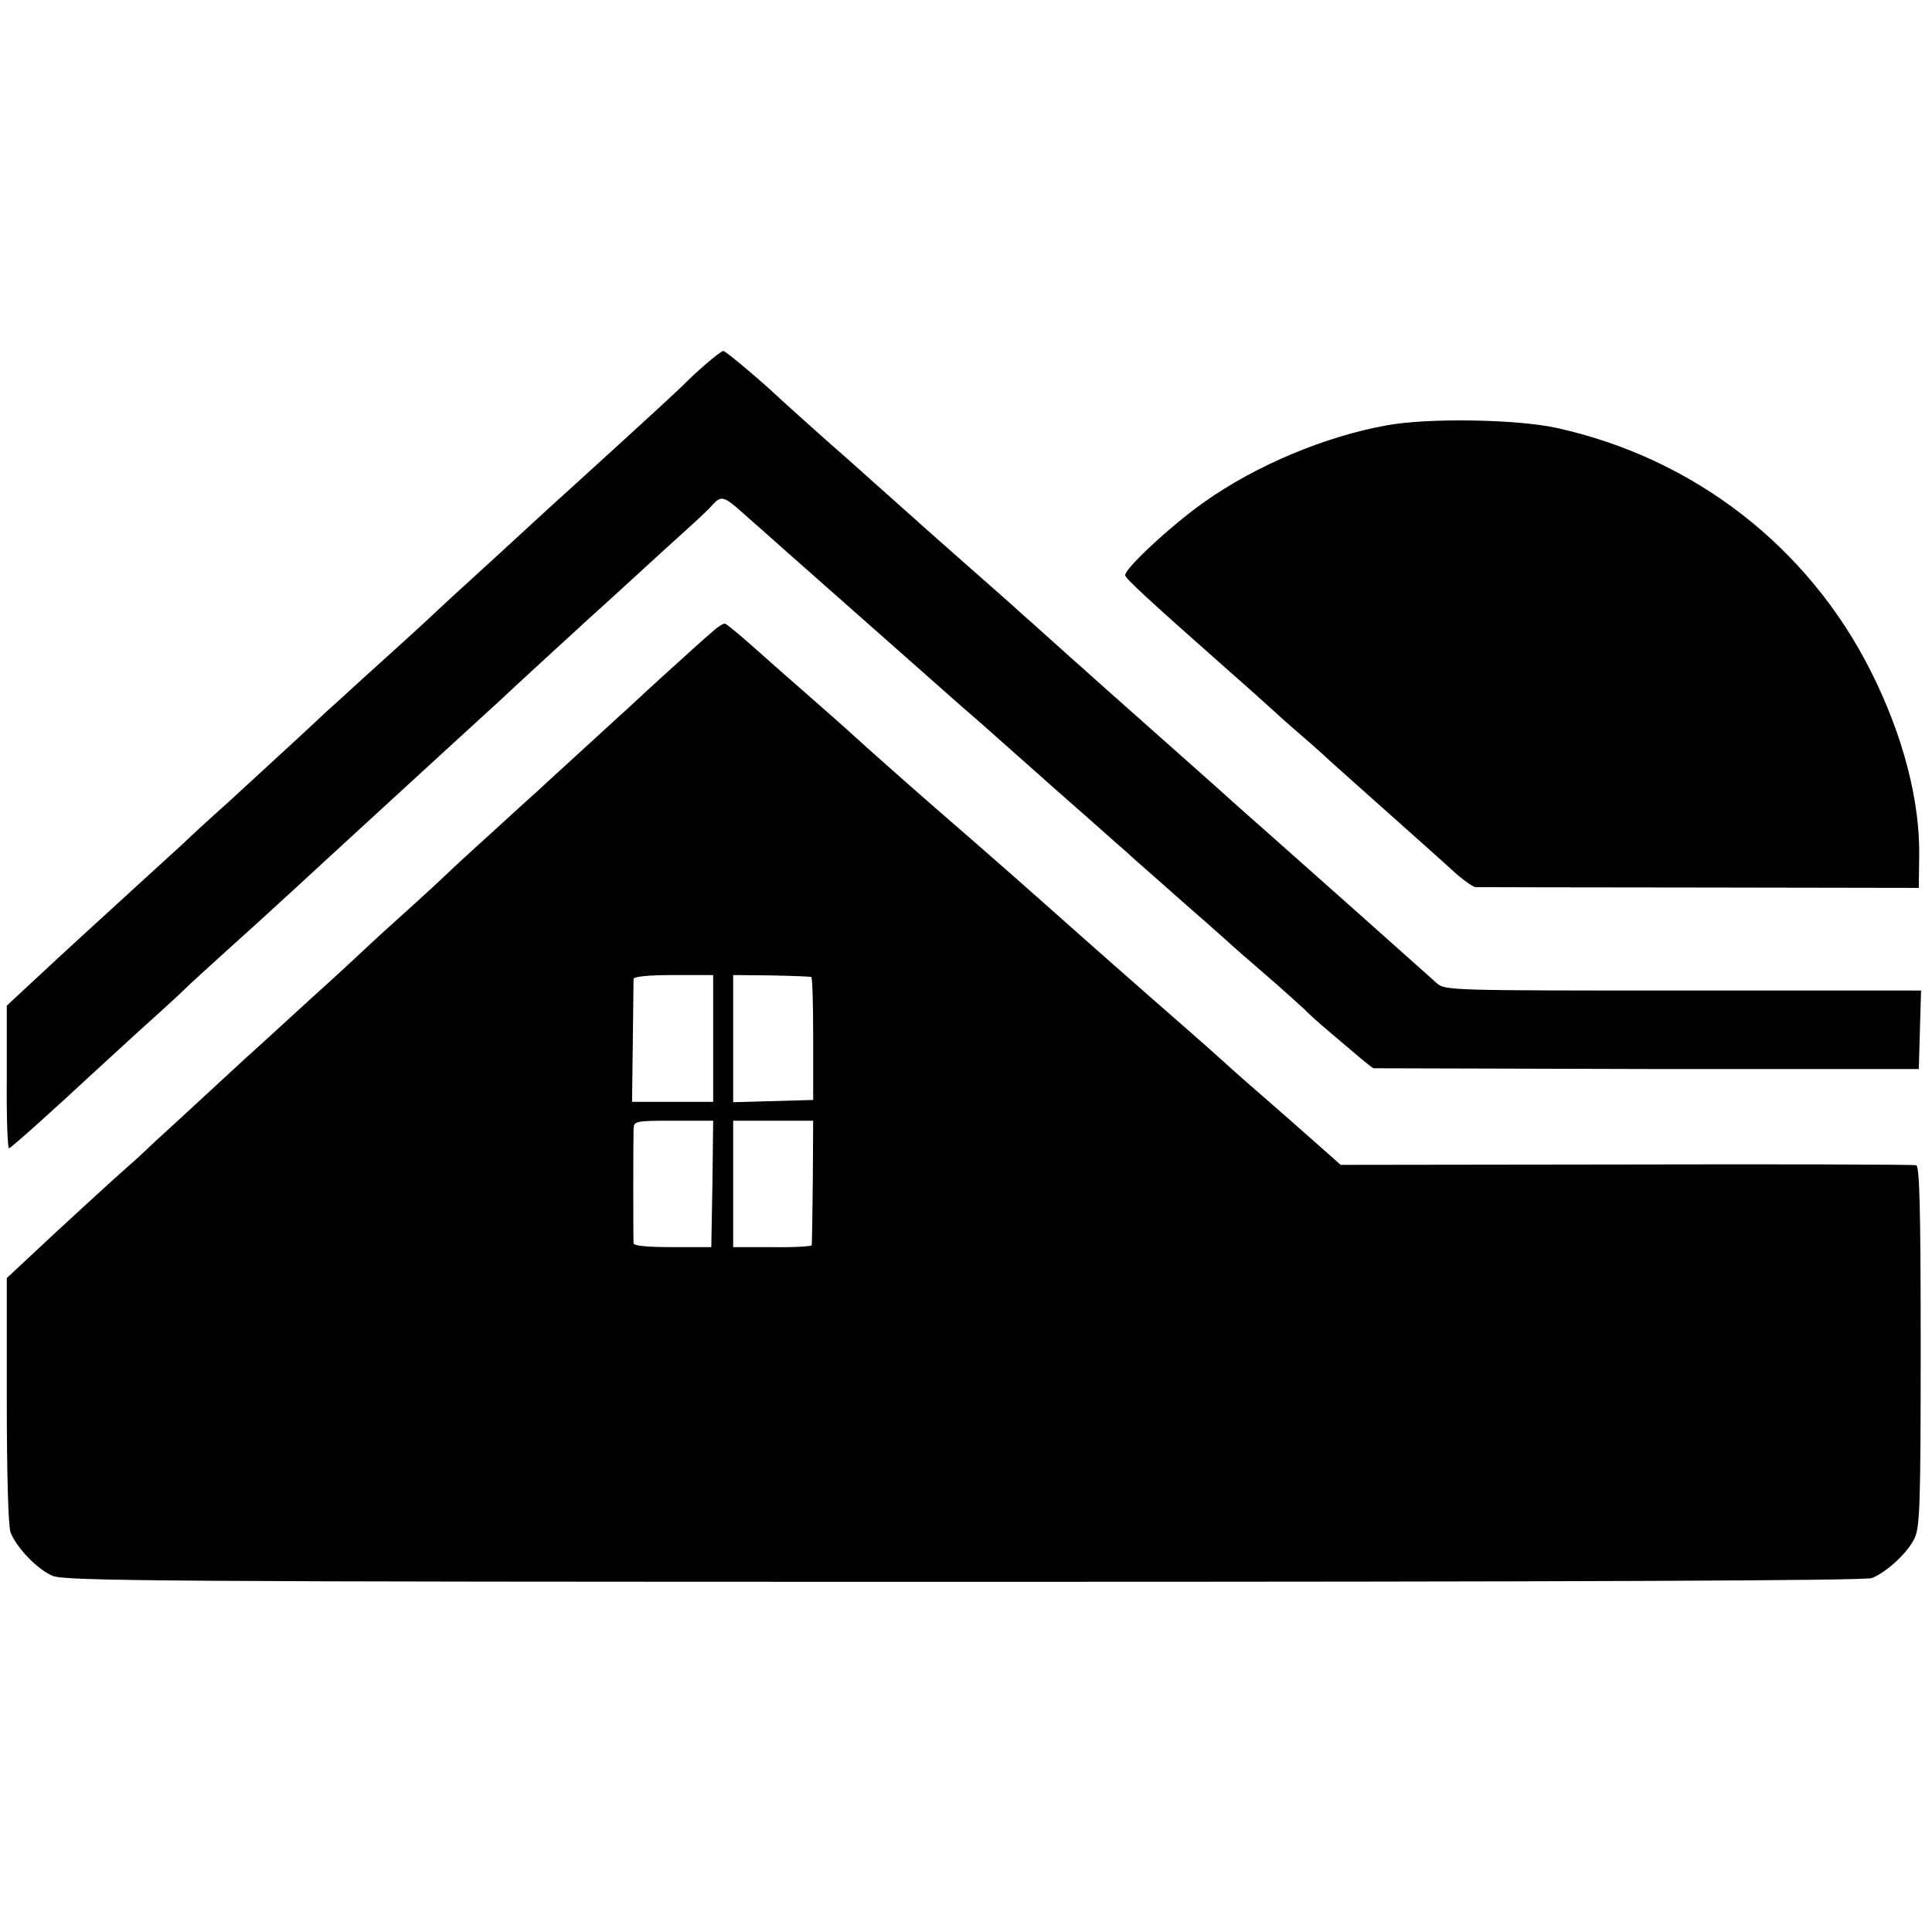
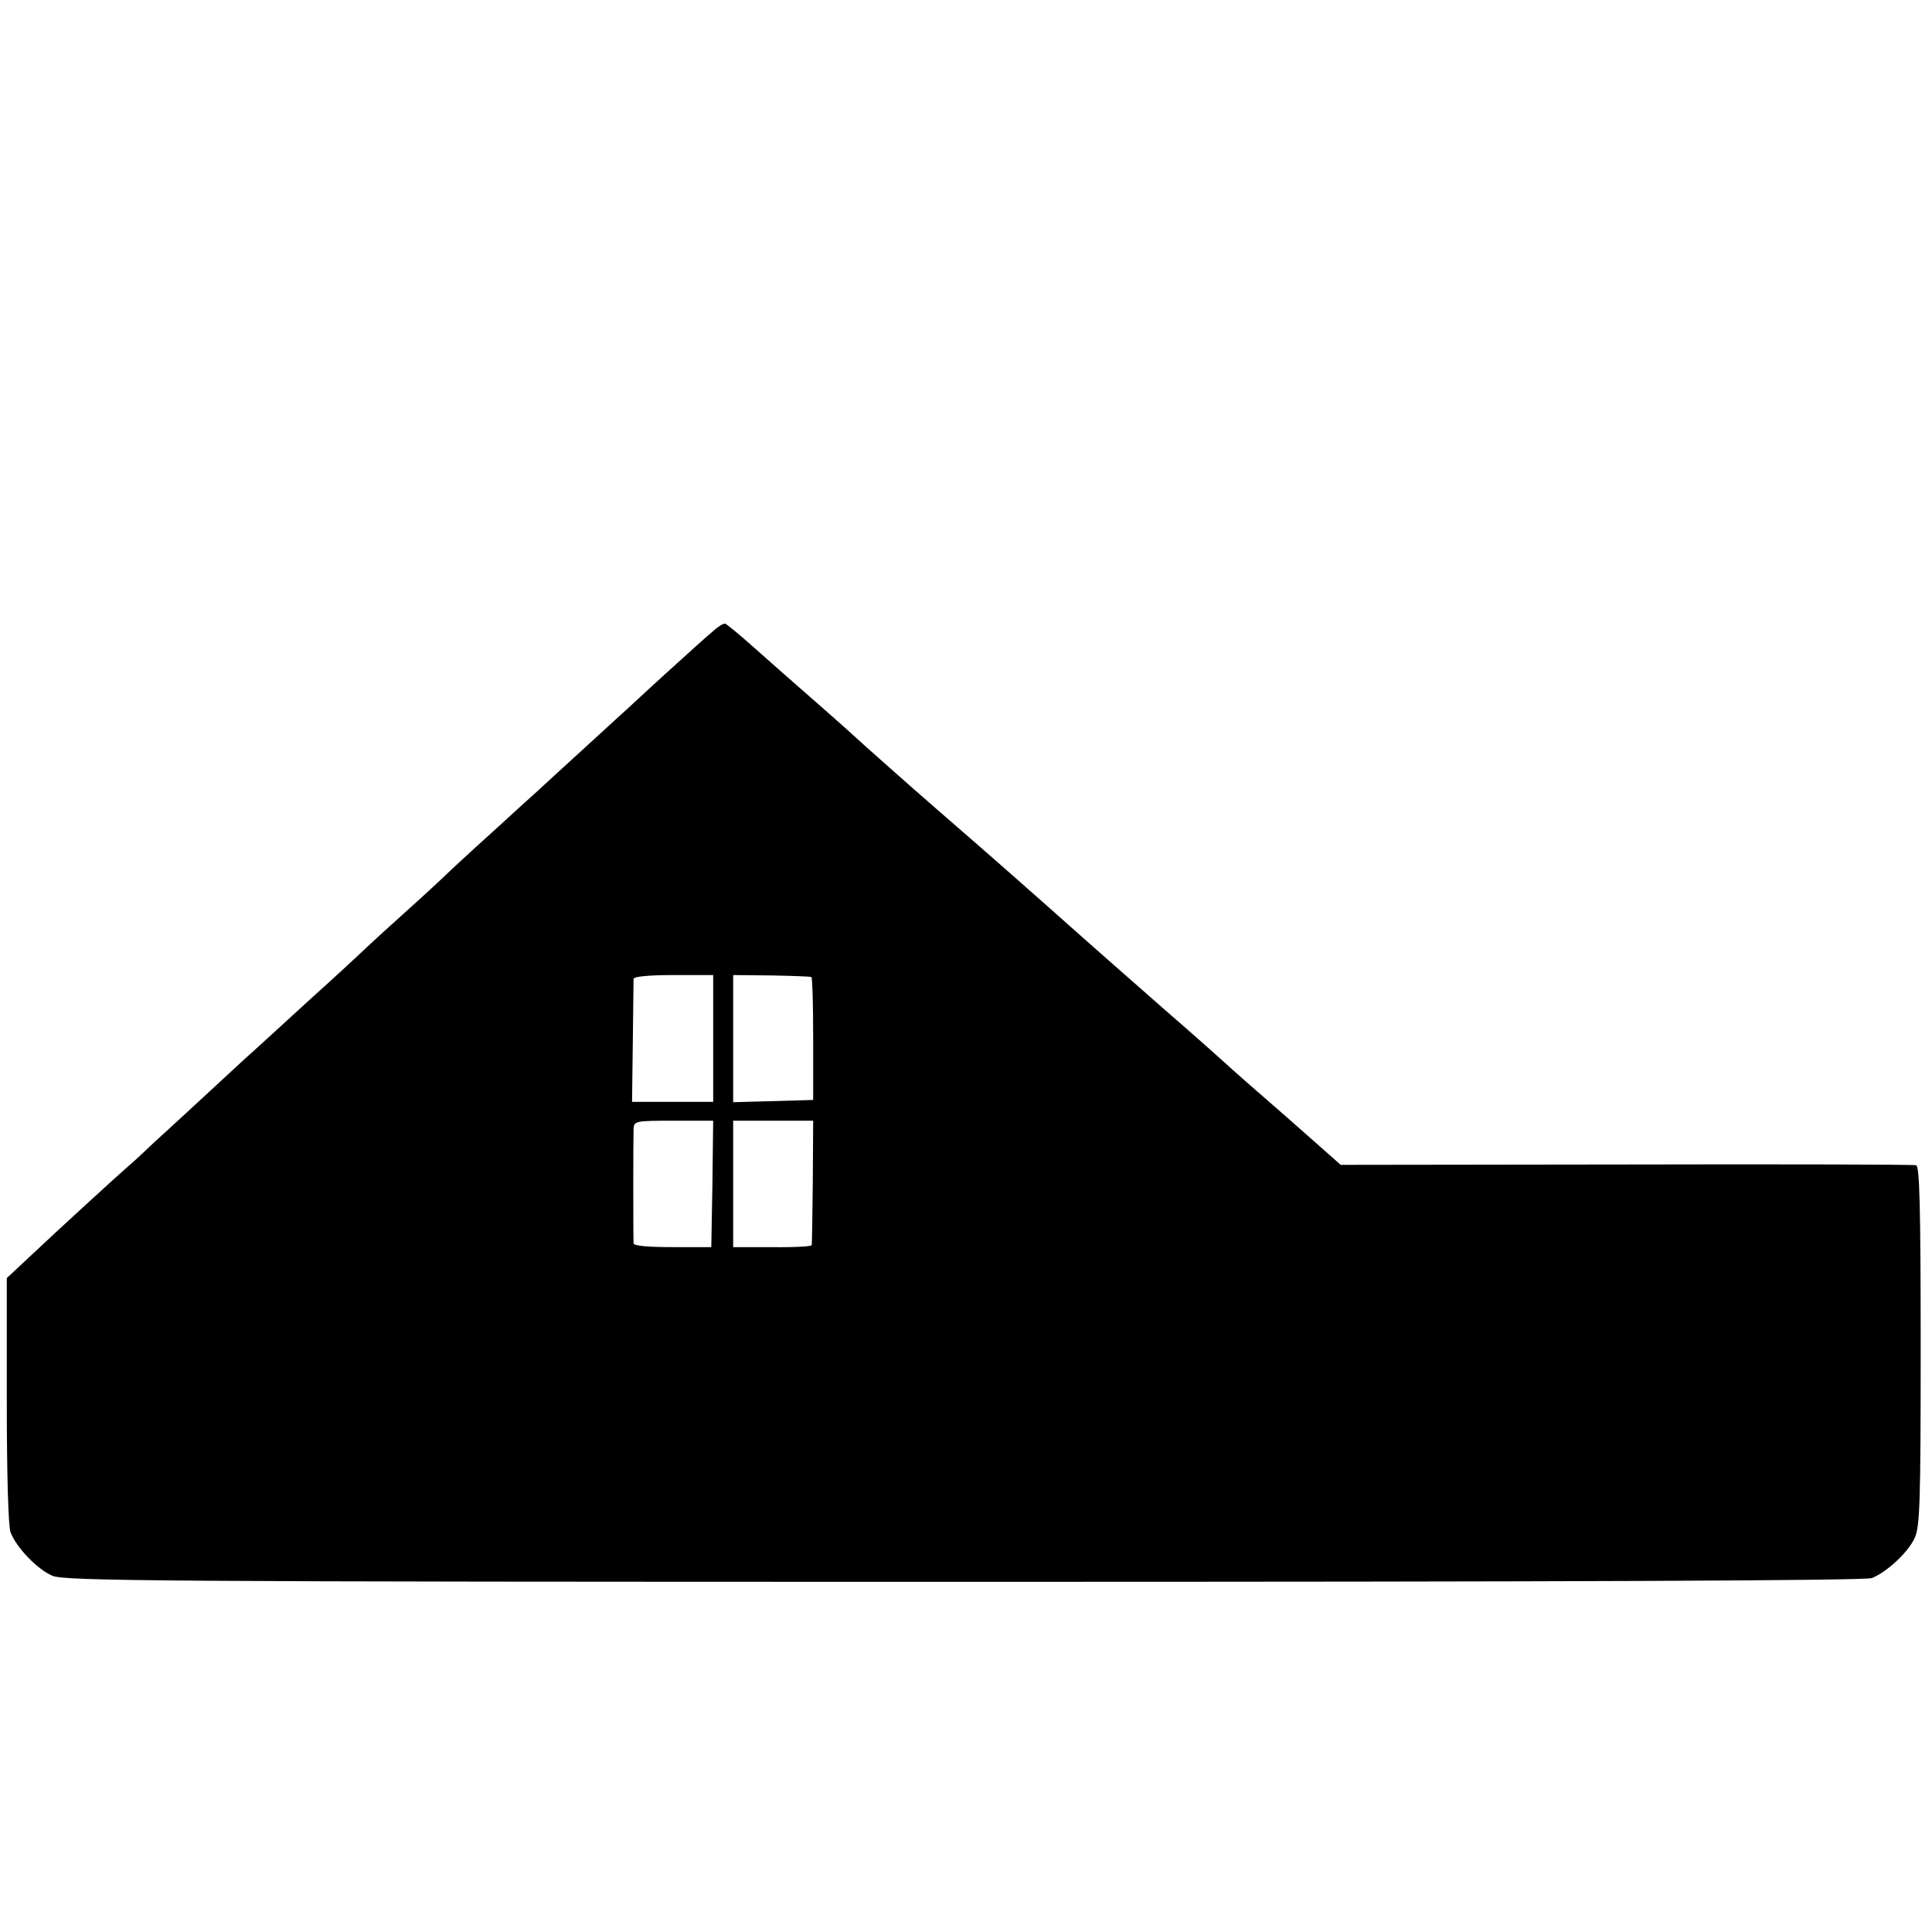
<svg xmlns="http://www.w3.org/2000/svg" version="1.0" width="512pt" height="512pt" viewBox="0 0 512 512" preserveAspectRatio="xMidYMid meet">
  <g transform="translate(0,512) scale(0.1,-0.1)" fill="#000000" stroke="none">
-     <path d="M1868 4153 c-24 -21 -47 -43 -53 -49 -9 -10 -78 -74 -309 -284 -21 -19 -51 -46 -66 -60 -42 -39 -209 -192 -239 -219 -14 -13 -53 -49 -86 -80 -34 -31 -101 -92 -150 -136 -48 -44 -93 -85 -99 -90 -6 -6 -45 -42 -86 -80 -42 -39 -120 -110 -174 -160 -55 -49 -109 -99 -120 -110 -12 -11 -69 -63 -126 -115 -129 -118 -183 -167 -272 -250 l-70 -65 0 -190 c-1 -104 2 -189 6 -188 6 1 130 113 216 193 9 8 63 58 120 110 58 52 117 106 131 120 14 14 64 59 109 100 46 41 88 80 94 85 6 6 43 39 81 74 39 36 117 108 175 161 58 53 161 148 230 211 69 63 132 121 141 129 25 24 220 203 240 221 10 9 60 54 111 101 51 47 117 107 147 134 30 27 62 57 70 67 22 24 30 22 78 -21 23 -20 70 -62 105 -93 158 -140 359 -317 422 -373 38 -34 78 -69 90 -79 12 -10 35 -31 51 -45 17 -15 89 -79 160 -142 72 -63 145 -128 164 -145 19 -16 39 -34 45 -40 6 -5 67 -59 136 -120 69 -60 127 -112 130 -115 3 -3 41 -36 85 -74 44 -38 89 -79 101 -90 11 -12 43 -40 70 -63 27 -23 63 -53 79 -67 17 -14 32 -26 35 -27 3 0 329 -1 725 -2 l720 0 3 104 3 104 -631 0 c-618 0 -631 0 -653 20 -23 21 -350 312 -471 419 -38 33 -74 66 -80 71 -6 6 -92 82 -191 170 -99 88 -185 164 -191 170 -6 5 -44 39 -84 75 -40 36 -78 70 -84 75 -6 6 -69 62 -141 125 -71 63 -135 119 -141 125 -21 19 -154 137 -176 157 -35 30 -170 151 -188 168 -41 39 -137 120 -143 120 -4 0 -26 -17 -49 -37z" />
-     <path d="M3676 3993 c-163 -29 -347 -106 -484 -203 -88 -62 -214 -179 -210 -195 3 -10 54 -58 277 -255 41 -36 86 -76 101 -90 15 -14 55 -50 90 -80 35 -30 68 -60 74 -66 13 -12 92 -82 195 -174 40 -36 97 -86 125 -112 28 -26 58 -48 66 -49 8 0 276 -1 595 -1 l580 -1 1 81 c3 149 -43 324 -128 493 -166 330 -469 565 -833 645 -104 23 -341 27 -449 7z" />
    <path d="M1887 3445 c-16 -13 -72 -64 -125 -112 -53 -48 -107 -99 -121 -111 -77 -71 -206 -188 -215 -197 -6 -5 -61 -55 -121 -110 -61 -55 -117 -107 -125 -115 -8 -8 -62 -58 -120 -110 -58 -52 -107 -98 -110 -101 -3 -3 -61 -57 -130 -119 -69 -63 -145 -133 -170 -155 -129 -119 -199 -184 -240 -221 -25 -24 -54 -51 -66 -61 -29 -25 -193 -175 -266 -244 l-60 -56 0 -324 c0 -199 4 -334 10 -350 16 -41 71 -98 111 -115 32 -14 292 -16 2416 -16 1609 0 2389 3 2406 10 39 16 95 67 113 106 14 30 16 93 16 509 0 371 -3 476 -12 479 -7 2 -353 3 -769 2 l-756 -1 -35 31 c-19 17 -66 58 -103 91 -98 85 -159 139 -165 145 -3 3 -79 71 -170 150 -91 80 -181 159 -200 176 -163 145 -247 219 -390 343 -91 79 -178 157 -195 172 -16 15 -75 68 -130 116 -55 48 -131 115 -168 148 -37 33 -71 61 -75 62 -4 2 -20 -8 -35 -22z m3 -1077 l0 -168 -107 0 -108 0 2 158 c1 86 2 162 2 168 1 6 40 10 106 10 l105 0 0 -168z m260 163 c3 0 5 -74 5 -163 l0 -163 -106 -3 -106 -3 0 169 0 168 101 -1 c56 -1 103 -3 106 -4z m-262 -548 l-3 -168 -102 0 c-64 0 -103 3 -104 10 -1 15 -1 276 0 303 1 21 4 22 106 22 l105 0 -2 -167z m266 5 c-1 -90 -2 -165 -3 -168 0 -3 -48 -6 -105 -5 l-103 0 0 168 0 167 106 0 106 0 -1 -162z" />
  </g>
</svg>